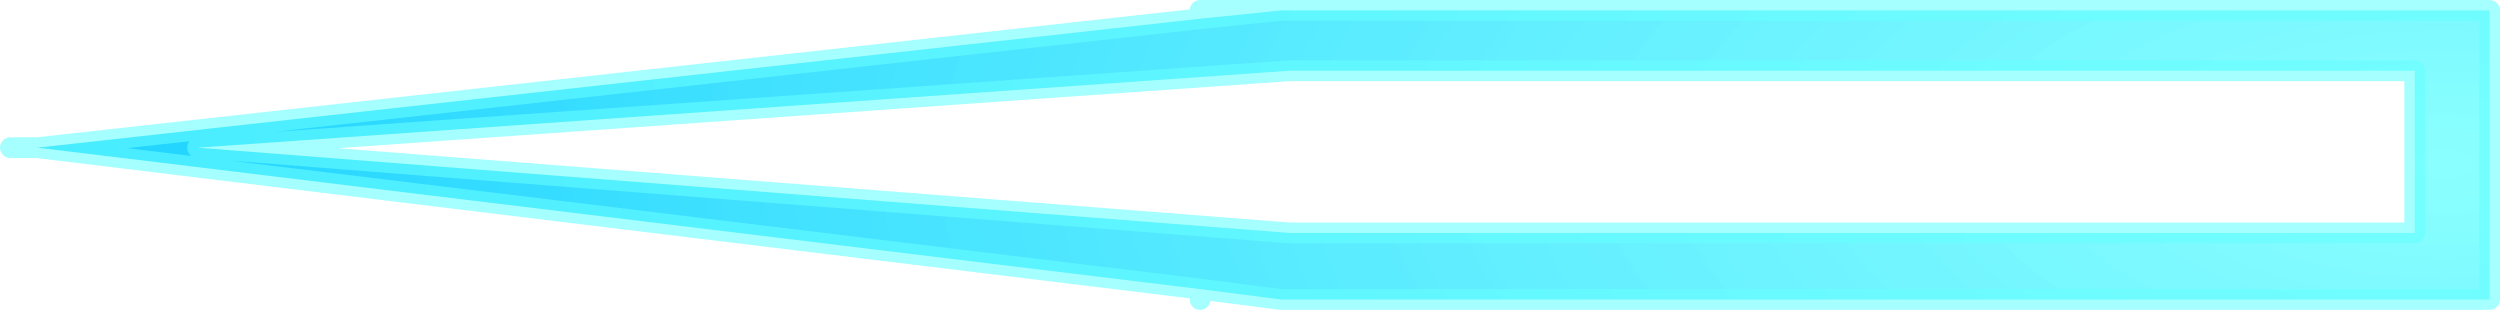
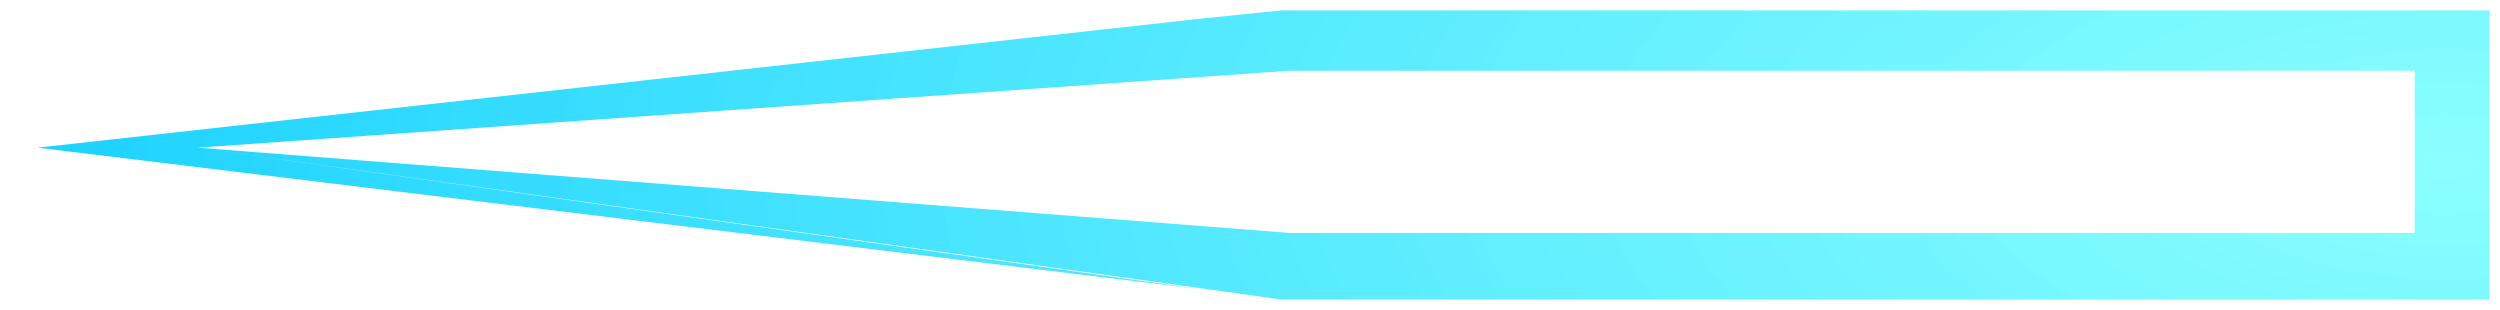
<svg xmlns="http://www.w3.org/2000/svg" height="7.45px" width="60.1px">
  <g transform="matrix(1.0, 0.0, 0.0, 1.0, 70.8, -23.8)">
-     <path d="M-66.05 27.35 L-39.8 25.5 -12.75 25.5 -12.75 29.4 -39.8 29.4 -66.05 27.35 M-41.95 30.75 L-40.0 31.0 -10.95 31.0 -10.95 24.05 -40.0 24.05 -41.95 24.25 -69.9 27.35 -41.95 30.75" fill="url(#gradient0)" fill-rule="evenodd" stroke="none" />
-     <path d="M-66.05 27.35 L-39.8 29.4 -12.75 29.4 -12.75 25.5 -39.8 25.5 -66.05 27.35 M-41.95 31.0 L-41.95 30.75 -40.0 31.0 -10.95 31.0 -10.95 24.05 -40.0 24.05 -41.95 24.05 -41.95 24.25 -69.9 27.35 -70.55 27.35 M-41.95 24.25 L-40.0 24.05 M-41.95 30.75 L-69.9 27.35" fill="none" stroke="#66ffff" stroke-linecap="round" stroke-linejoin="round" stroke-opacity="0.58" stroke-width="0.5" />
+     <path d="M-66.05 27.35 L-39.8 25.5 -12.75 25.5 -12.75 29.4 -39.8 29.4 -66.05 27.35 L-40.0 31.0 -10.95 31.0 -10.95 24.05 -40.0 24.05 -41.95 24.25 -69.9 27.35 -41.95 30.75" fill="url(#gradient0)" fill-rule="evenodd" stroke="none" />
  </g>
  <defs>
    <radialGradient cx="0" cy="0" gradientTransform="matrix(-0.071, 0.0, 0.0, 0.032, -12.05, 27.75)" gradientUnits="userSpaceOnUse" id="gradient0" r="819.2" spreadMethod="pad">
      <stop offset="0.0" stop-color="#66ffff" stop-opacity="0.761" />
      <stop offset="1.0" stop-color="#00ccff" stop-opacity="0.89" />
    </radialGradient>
  </defs>
</svg>